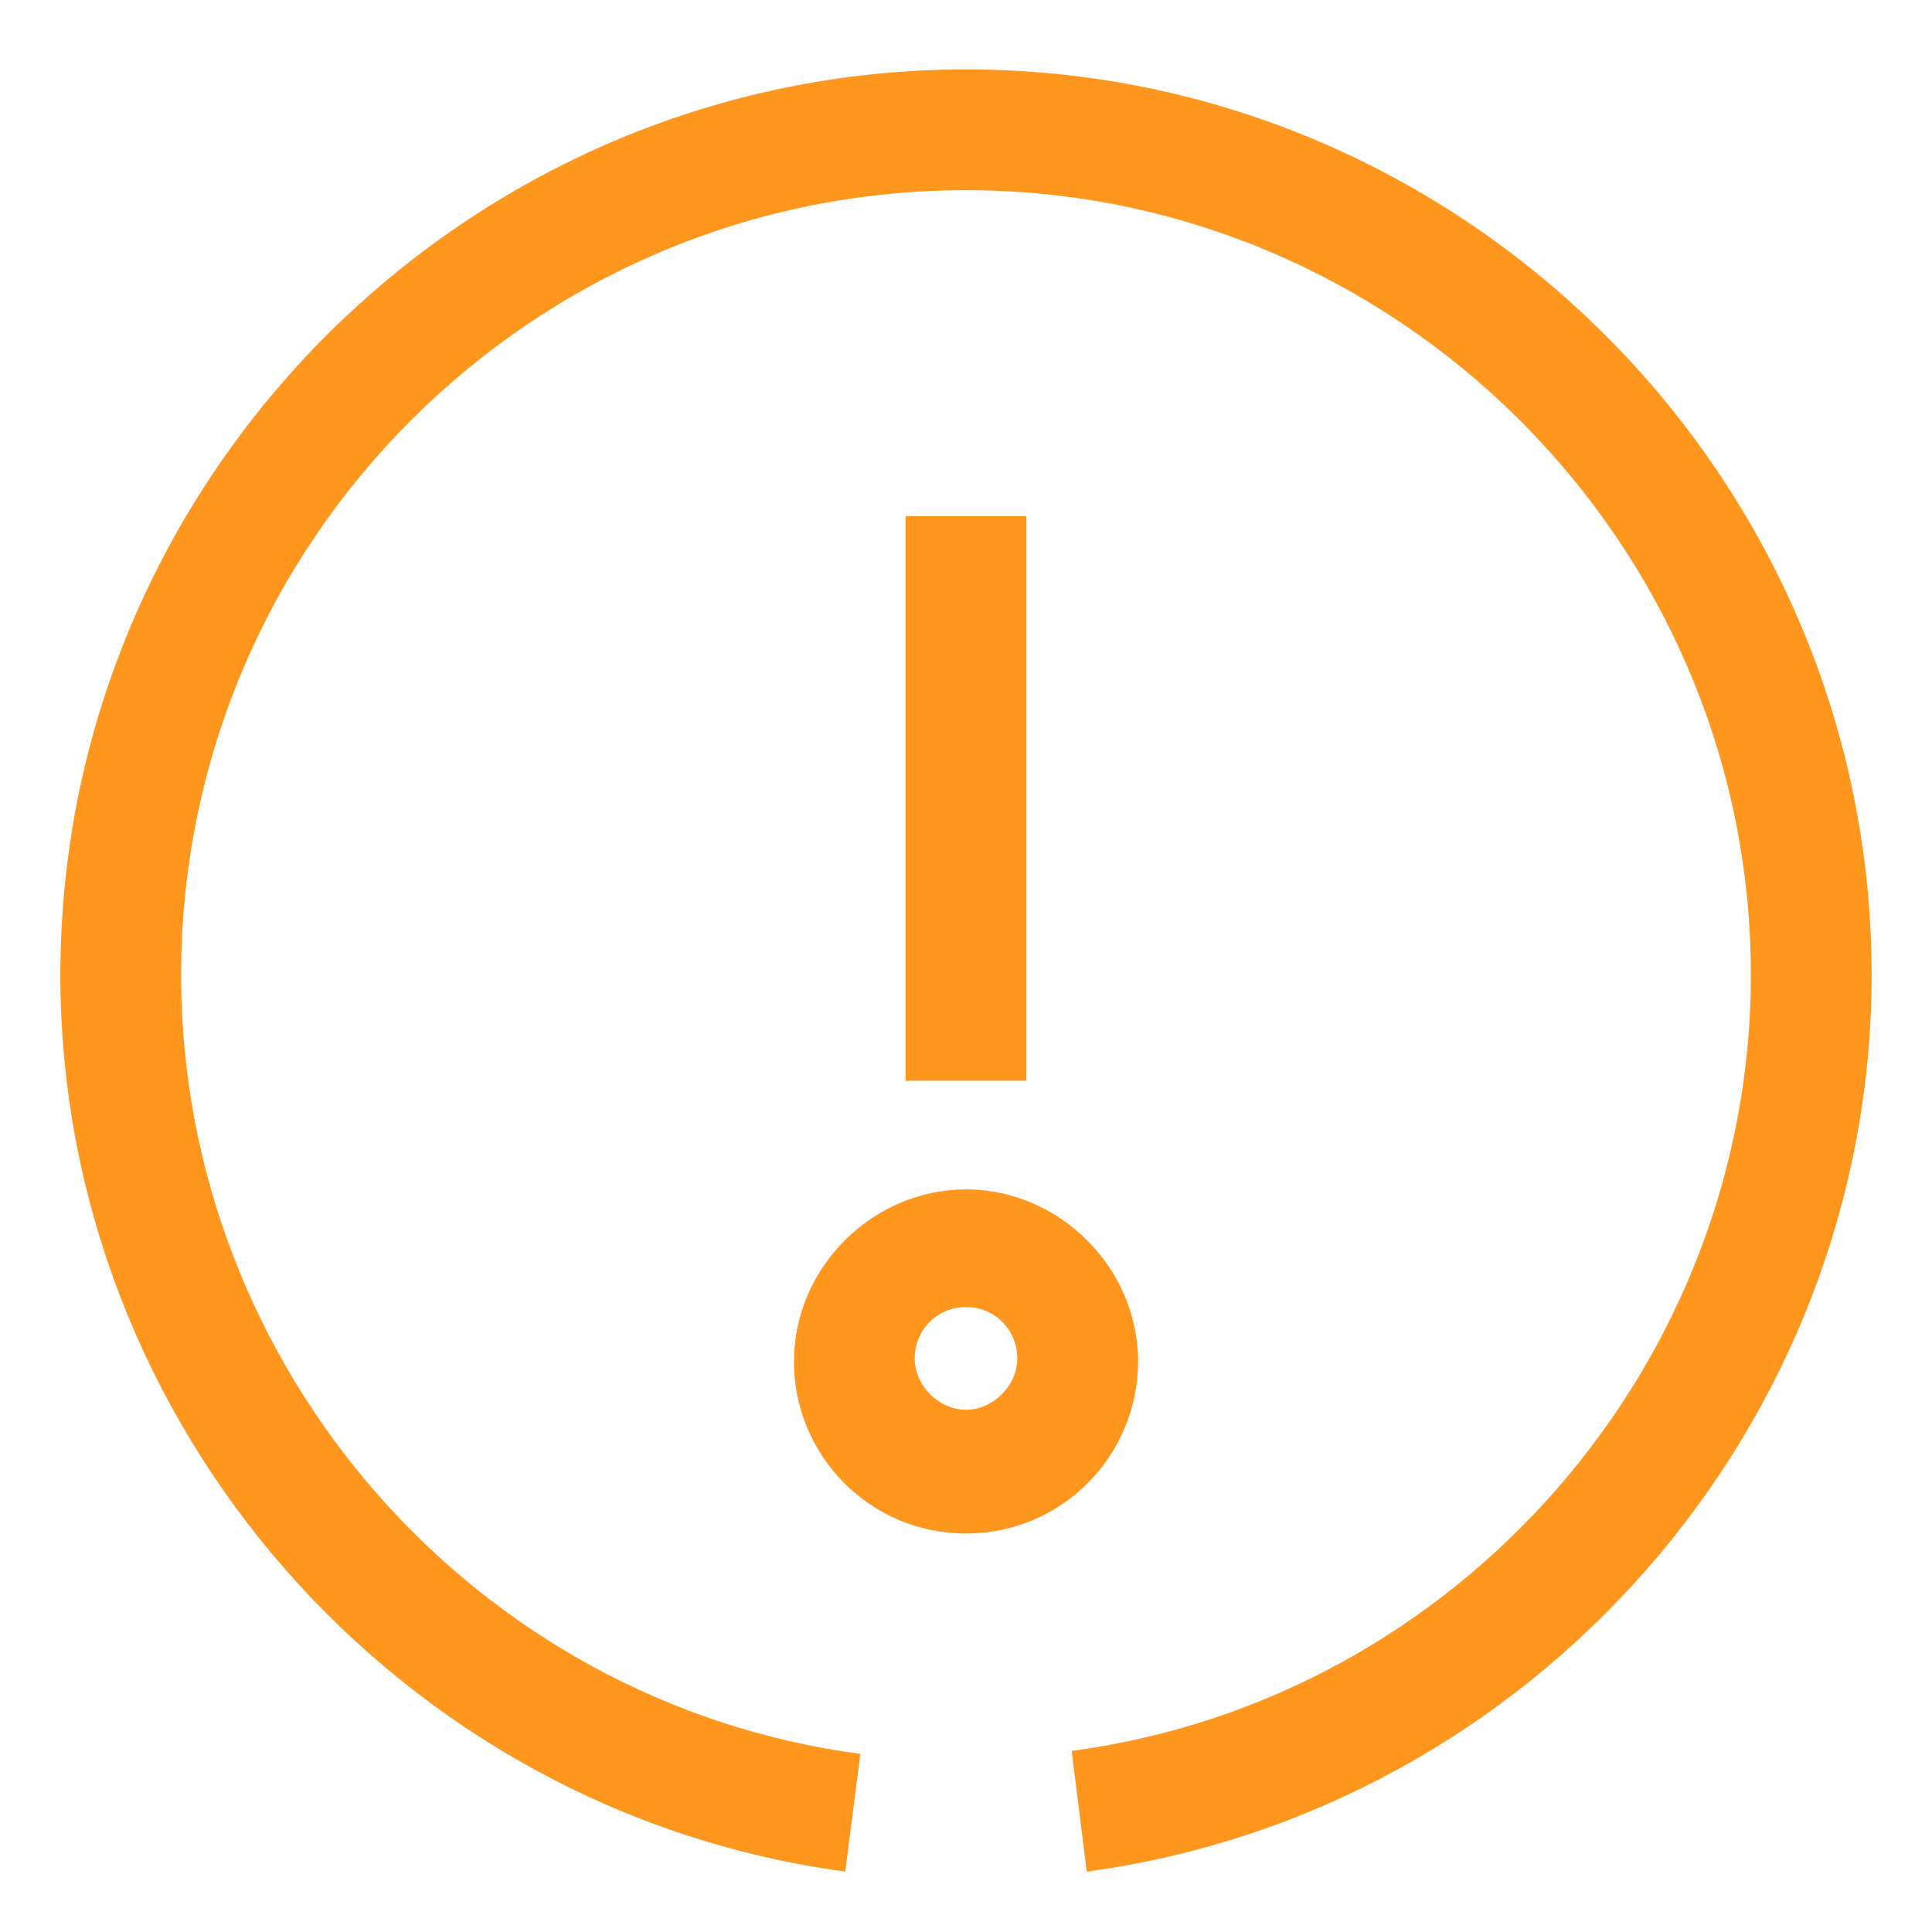
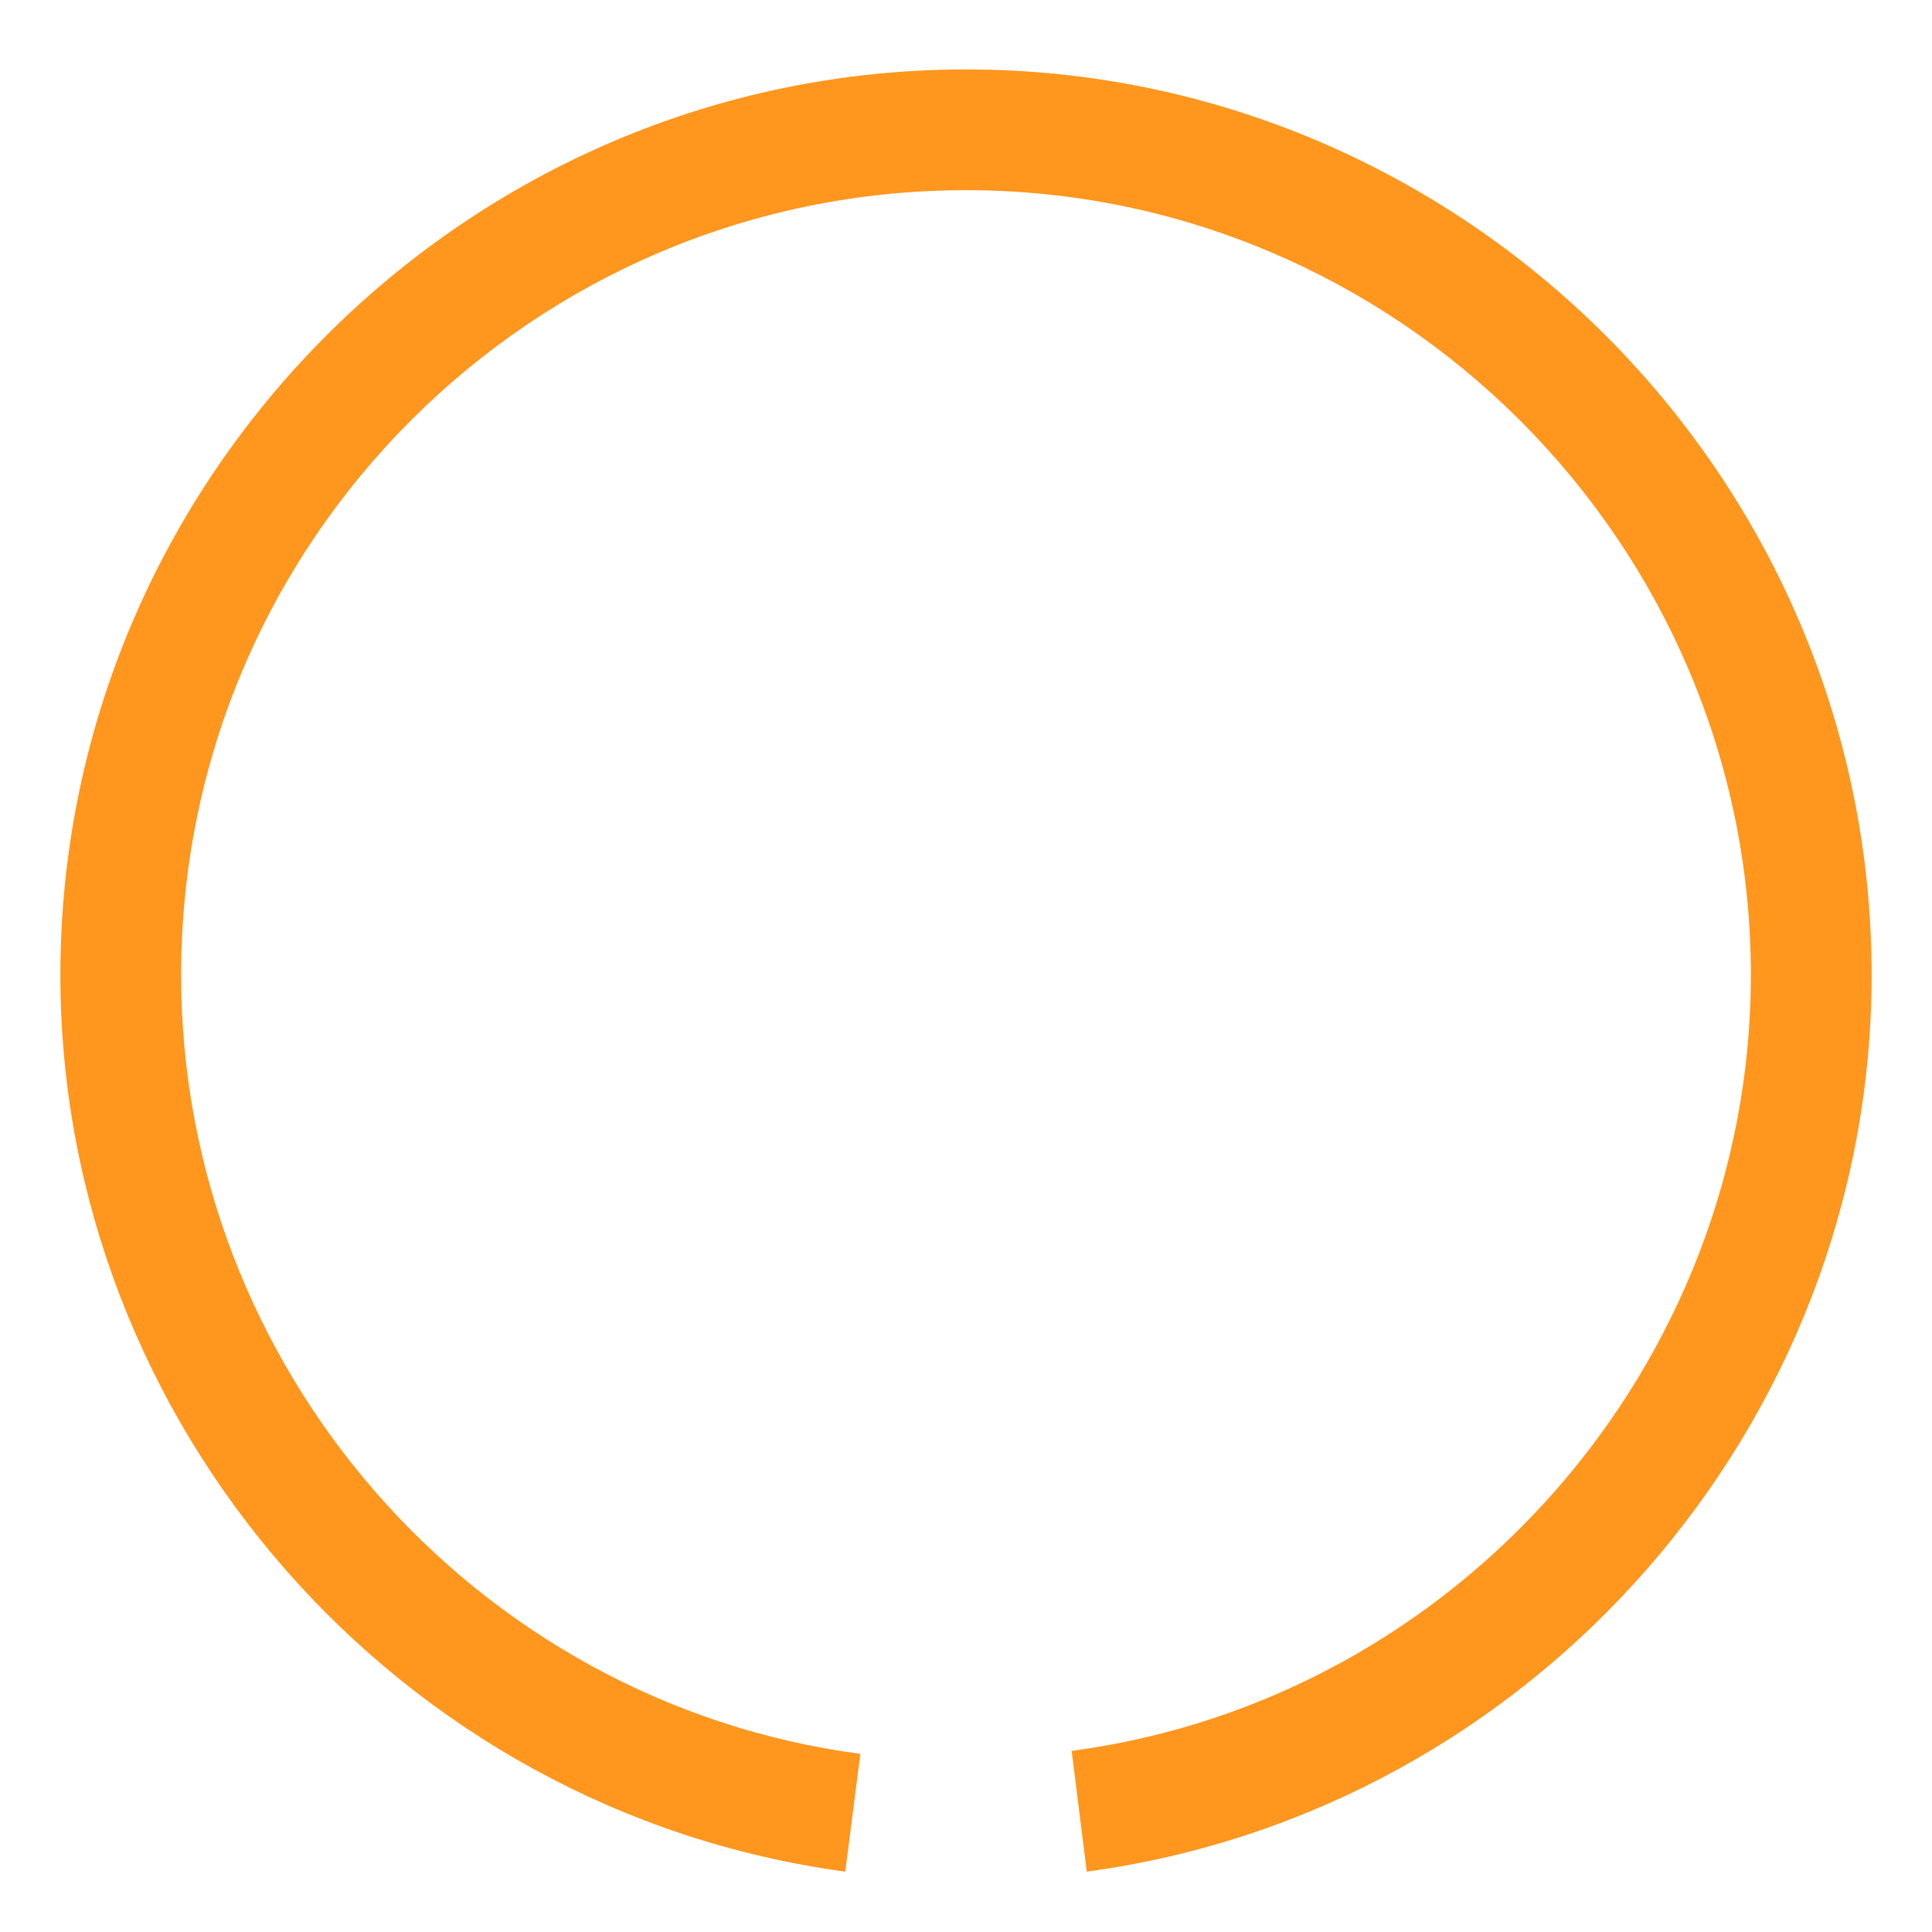
<svg xmlns="http://www.w3.org/2000/svg" version="1.1" id="Layer_1" x="0px" y="0px" viewBox="0 0 64 64" style="enable-background:new 0 0 64 64;" xml:space="preserve">
  <style type="text/css">
	.st0{fill:none;stroke:#FF961E;stroke-width:4;stroke-miterlimit:10;}
	.st1{fill:#FF961E;}
</style>
  <g>
    <g>
      <g>
        <g>
          <path class="st1" d="M36,62l-0.5-4C48.3,56.3,58,45.2,58,32.3c0-14.3-11.7-26-26-26S6,17.9,6,32.3c0,13,9.7,24.1,22.5,25.8      L28,62C13.2,60,2,47.2,2,32.3c0-16.5,13.5-30,30-30s30,13.5,30,30C62,47.2,50.8,60,36,62z" />
        </g>
      </g>
    </g>
    <g>
      <g>
        <g>
-           <path class="st1" d="M32,50.8c-3.2,0-5.7-2.6-5.7-5.7s2.6-5.7,5.7-5.7s5.7,2.6,5.7,5.7S35.2,50.8,32,50.8z M32,43.3      c-1,0-1.7,0.8-1.7,1.7s0.8,1.7,1.7,1.7s1.7-0.8,1.7-1.7S33,43.3,32,43.3z" />
-         </g>
+           </g>
      </g>
    </g>
    <g>
      <g>
        <g>
-           <rect x="30" y="17.1" class="st1" width="4" height="18.7" />
-         </g>
+           </g>
      </g>
    </g>
  </g>
</svg>